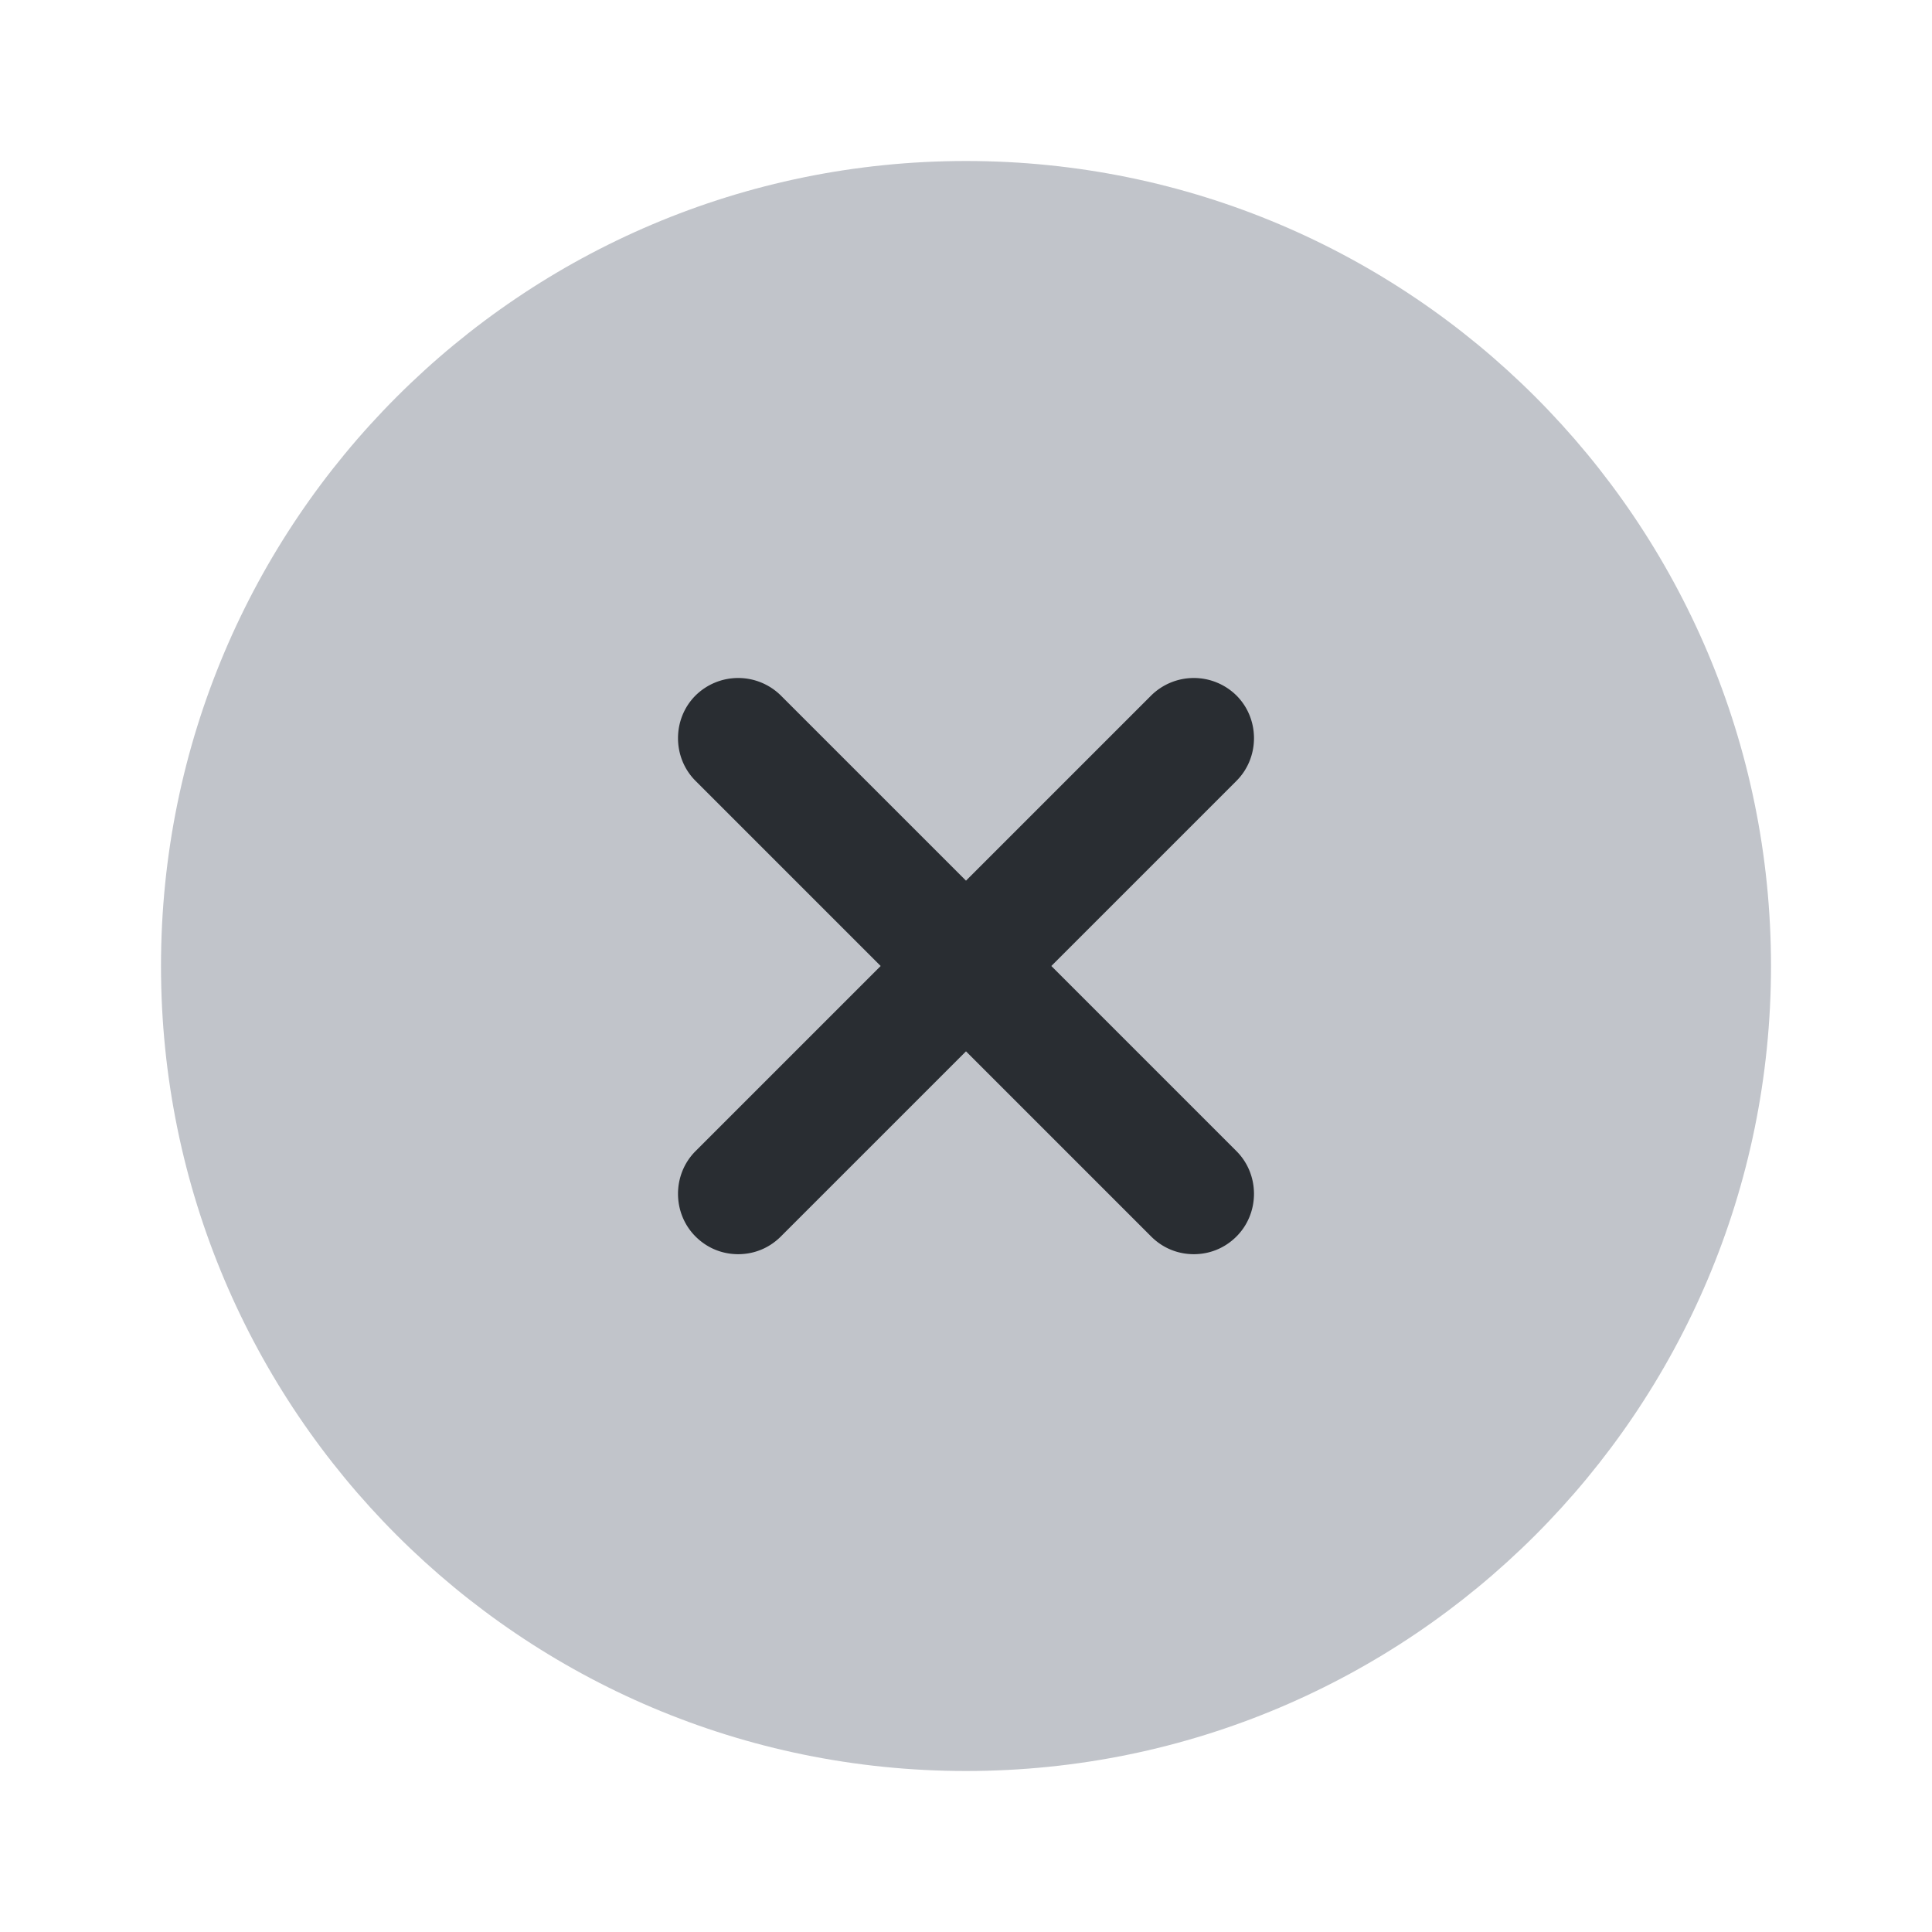
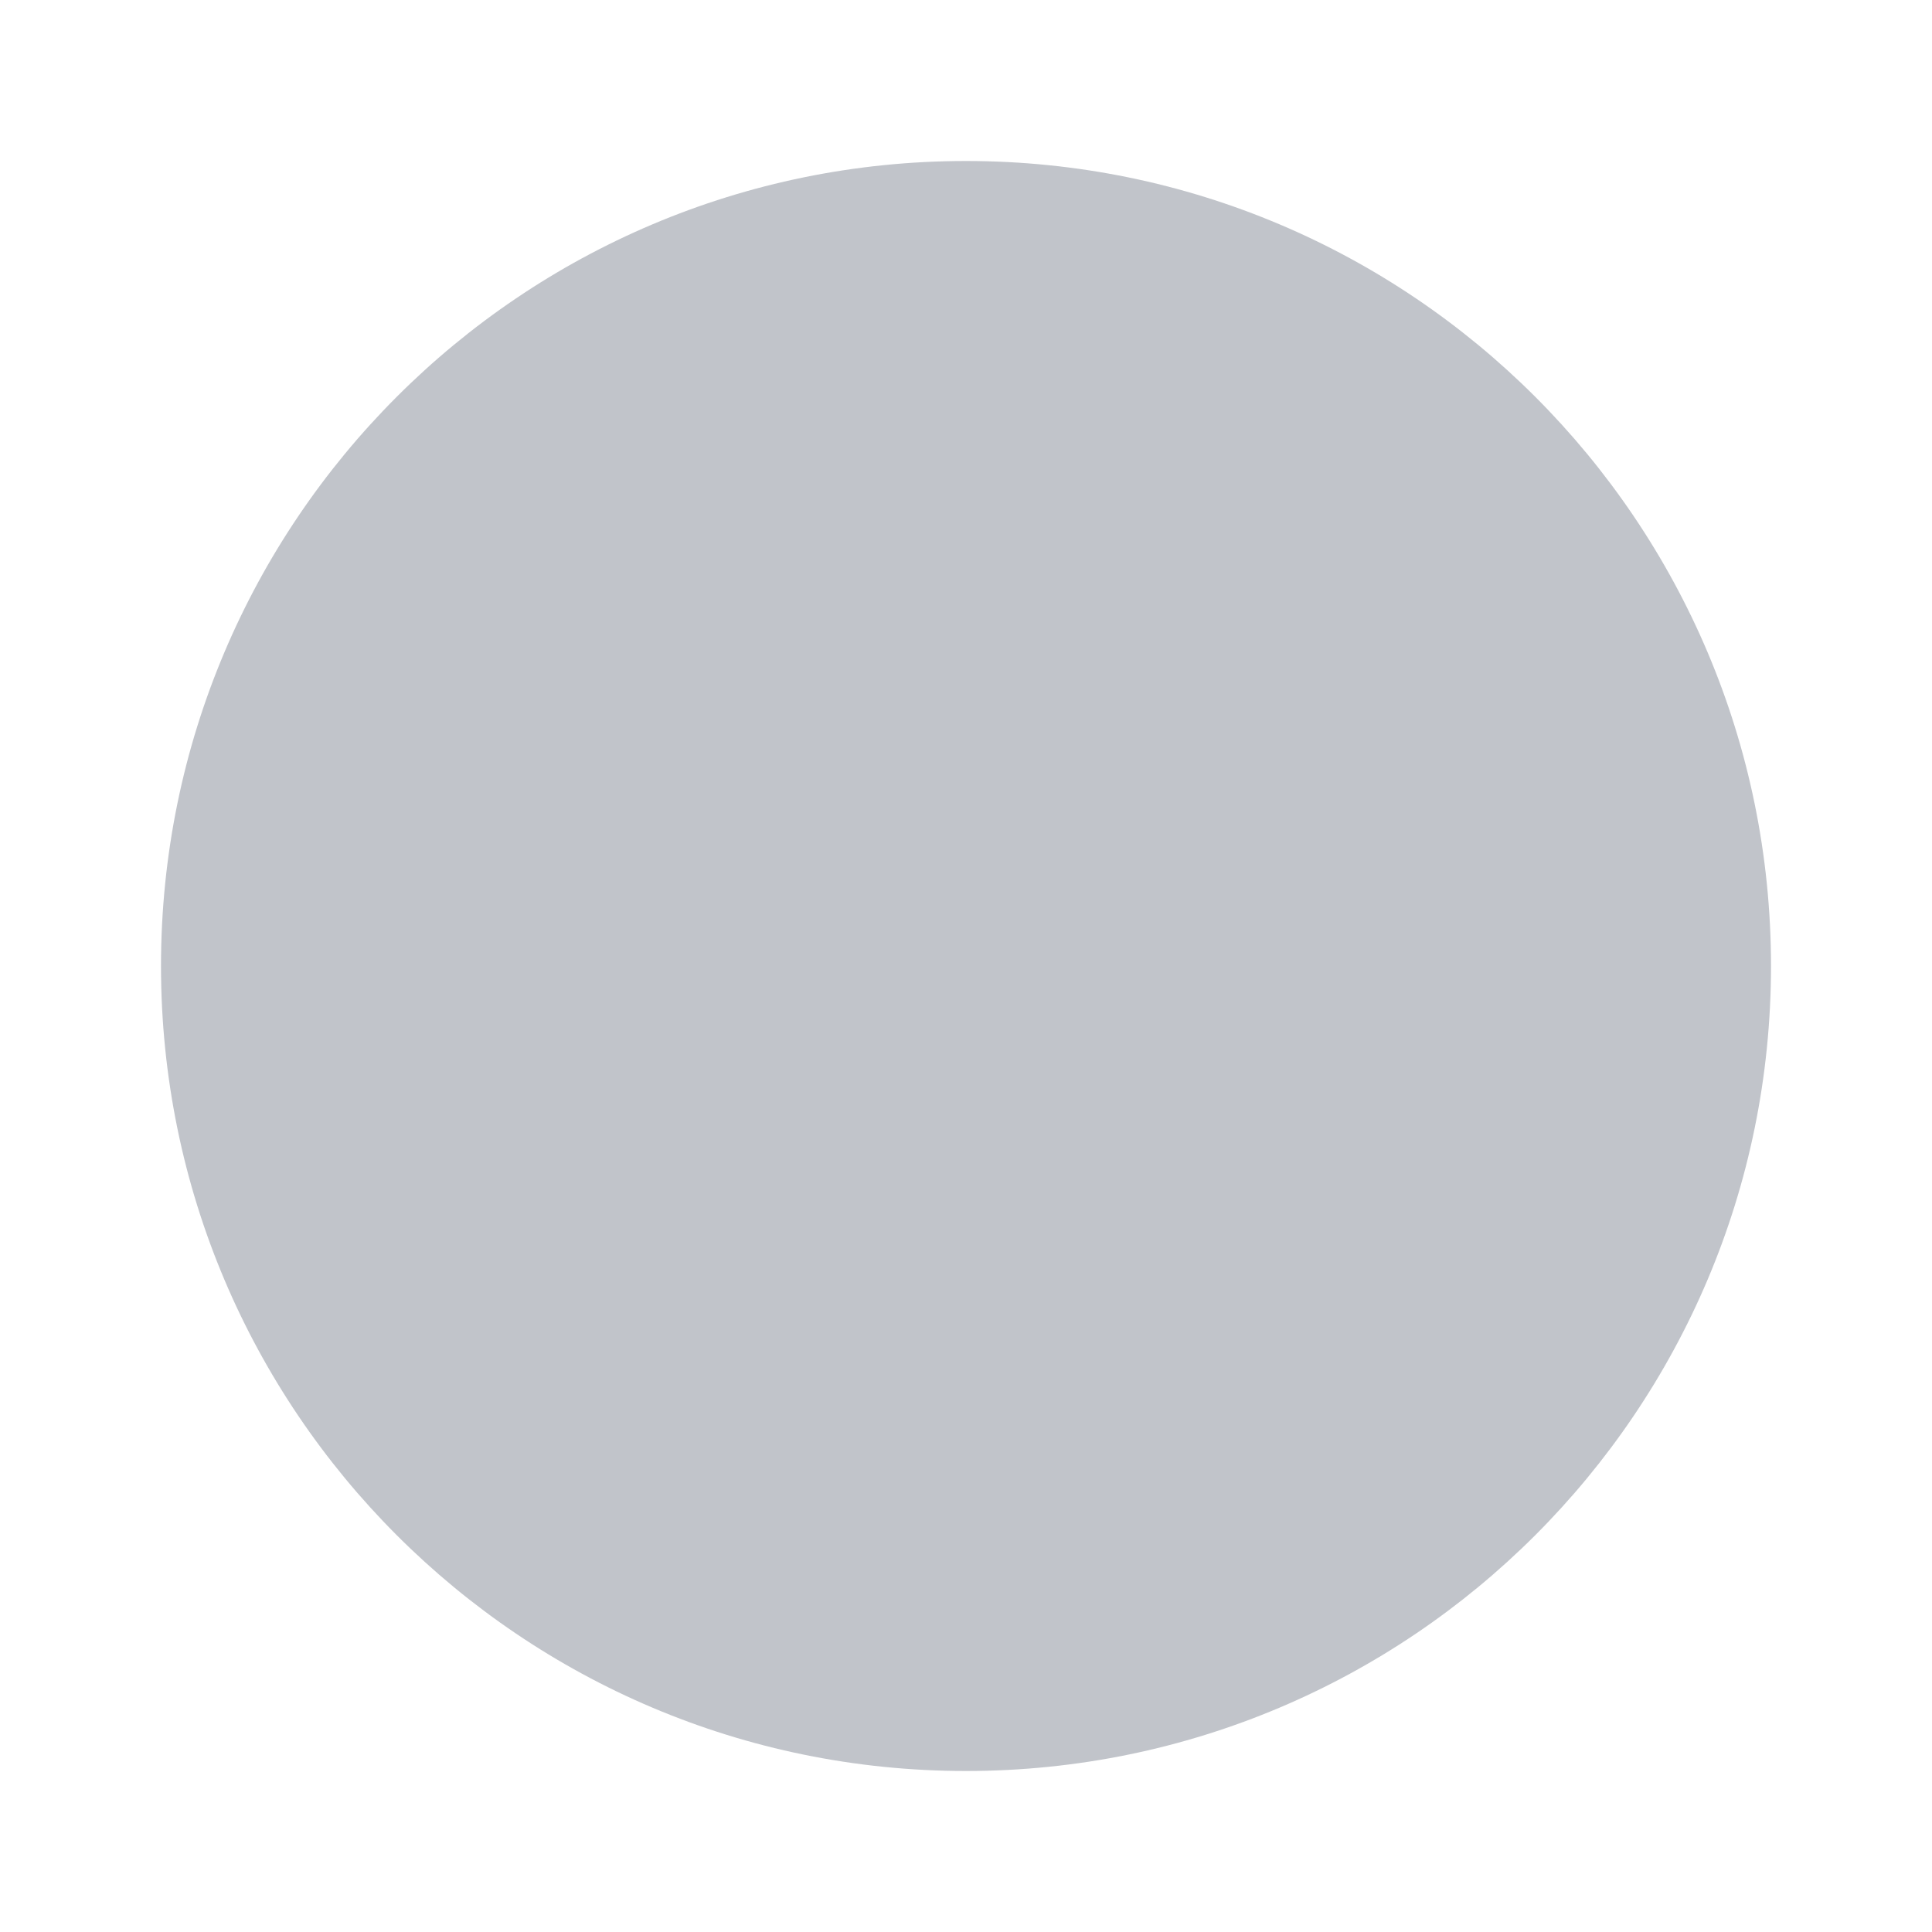
<svg xmlns="http://www.w3.org/2000/svg" width="24" height="24" fill="none">
  <path fill="#656C7B" d="M12 22c5.523 0 10-4.477 10-10S17.523 2 12 2 2 6.477 2 12s4.477 10 10 10" opacity=".4" />
-   <path fill="#292D32" d="m13.06 12 2.3-2.3c.29-.29.29-.77 0-1.06a.754.754 0 0 0-1.06 0l-2.3 2.3-2.3-2.3a.754.754 0 0 0-1.06 0c-.29.29-.29.77 0 1.06l2.3 2.3-2.3 2.3c-.29.29-.29.77 0 1.06.15.15.34.22.53.22s.38-.07.53-.22l2.3-2.3 2.3 2.3c.15.15.34.22.53.22s.38-.07.53-.22c.29-.29.29-.77 0-1.06z" />
</svg>